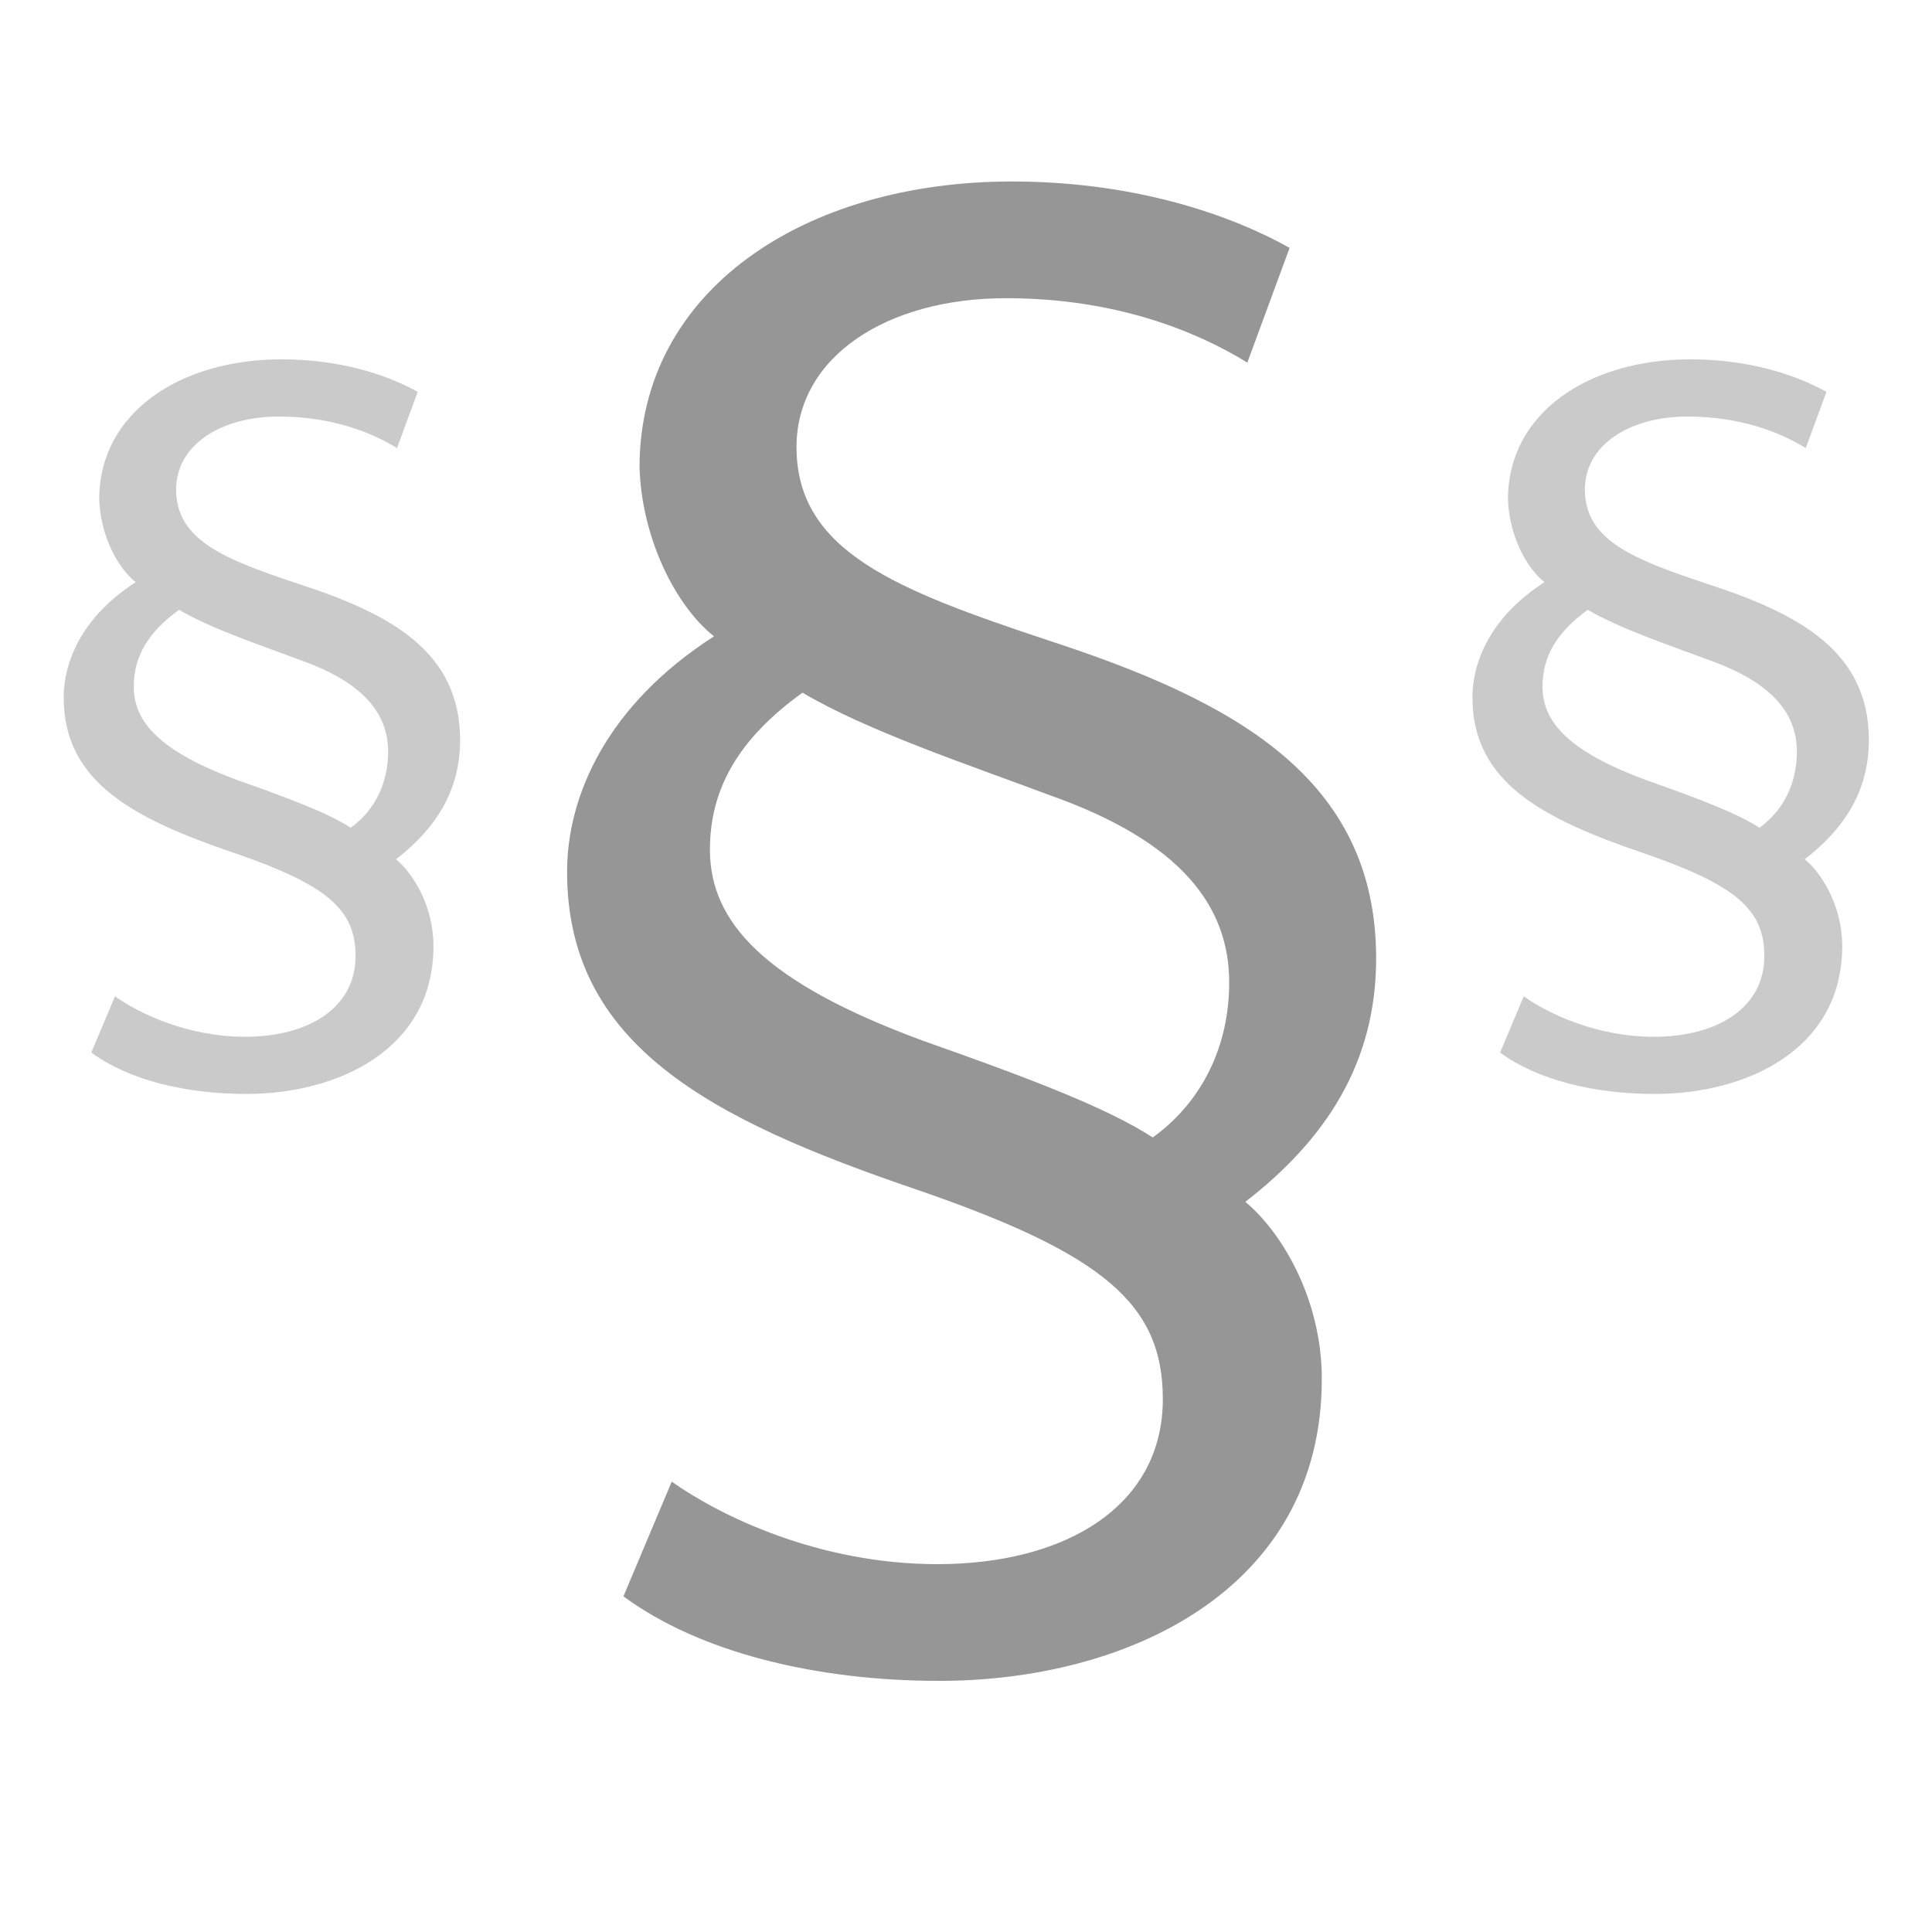
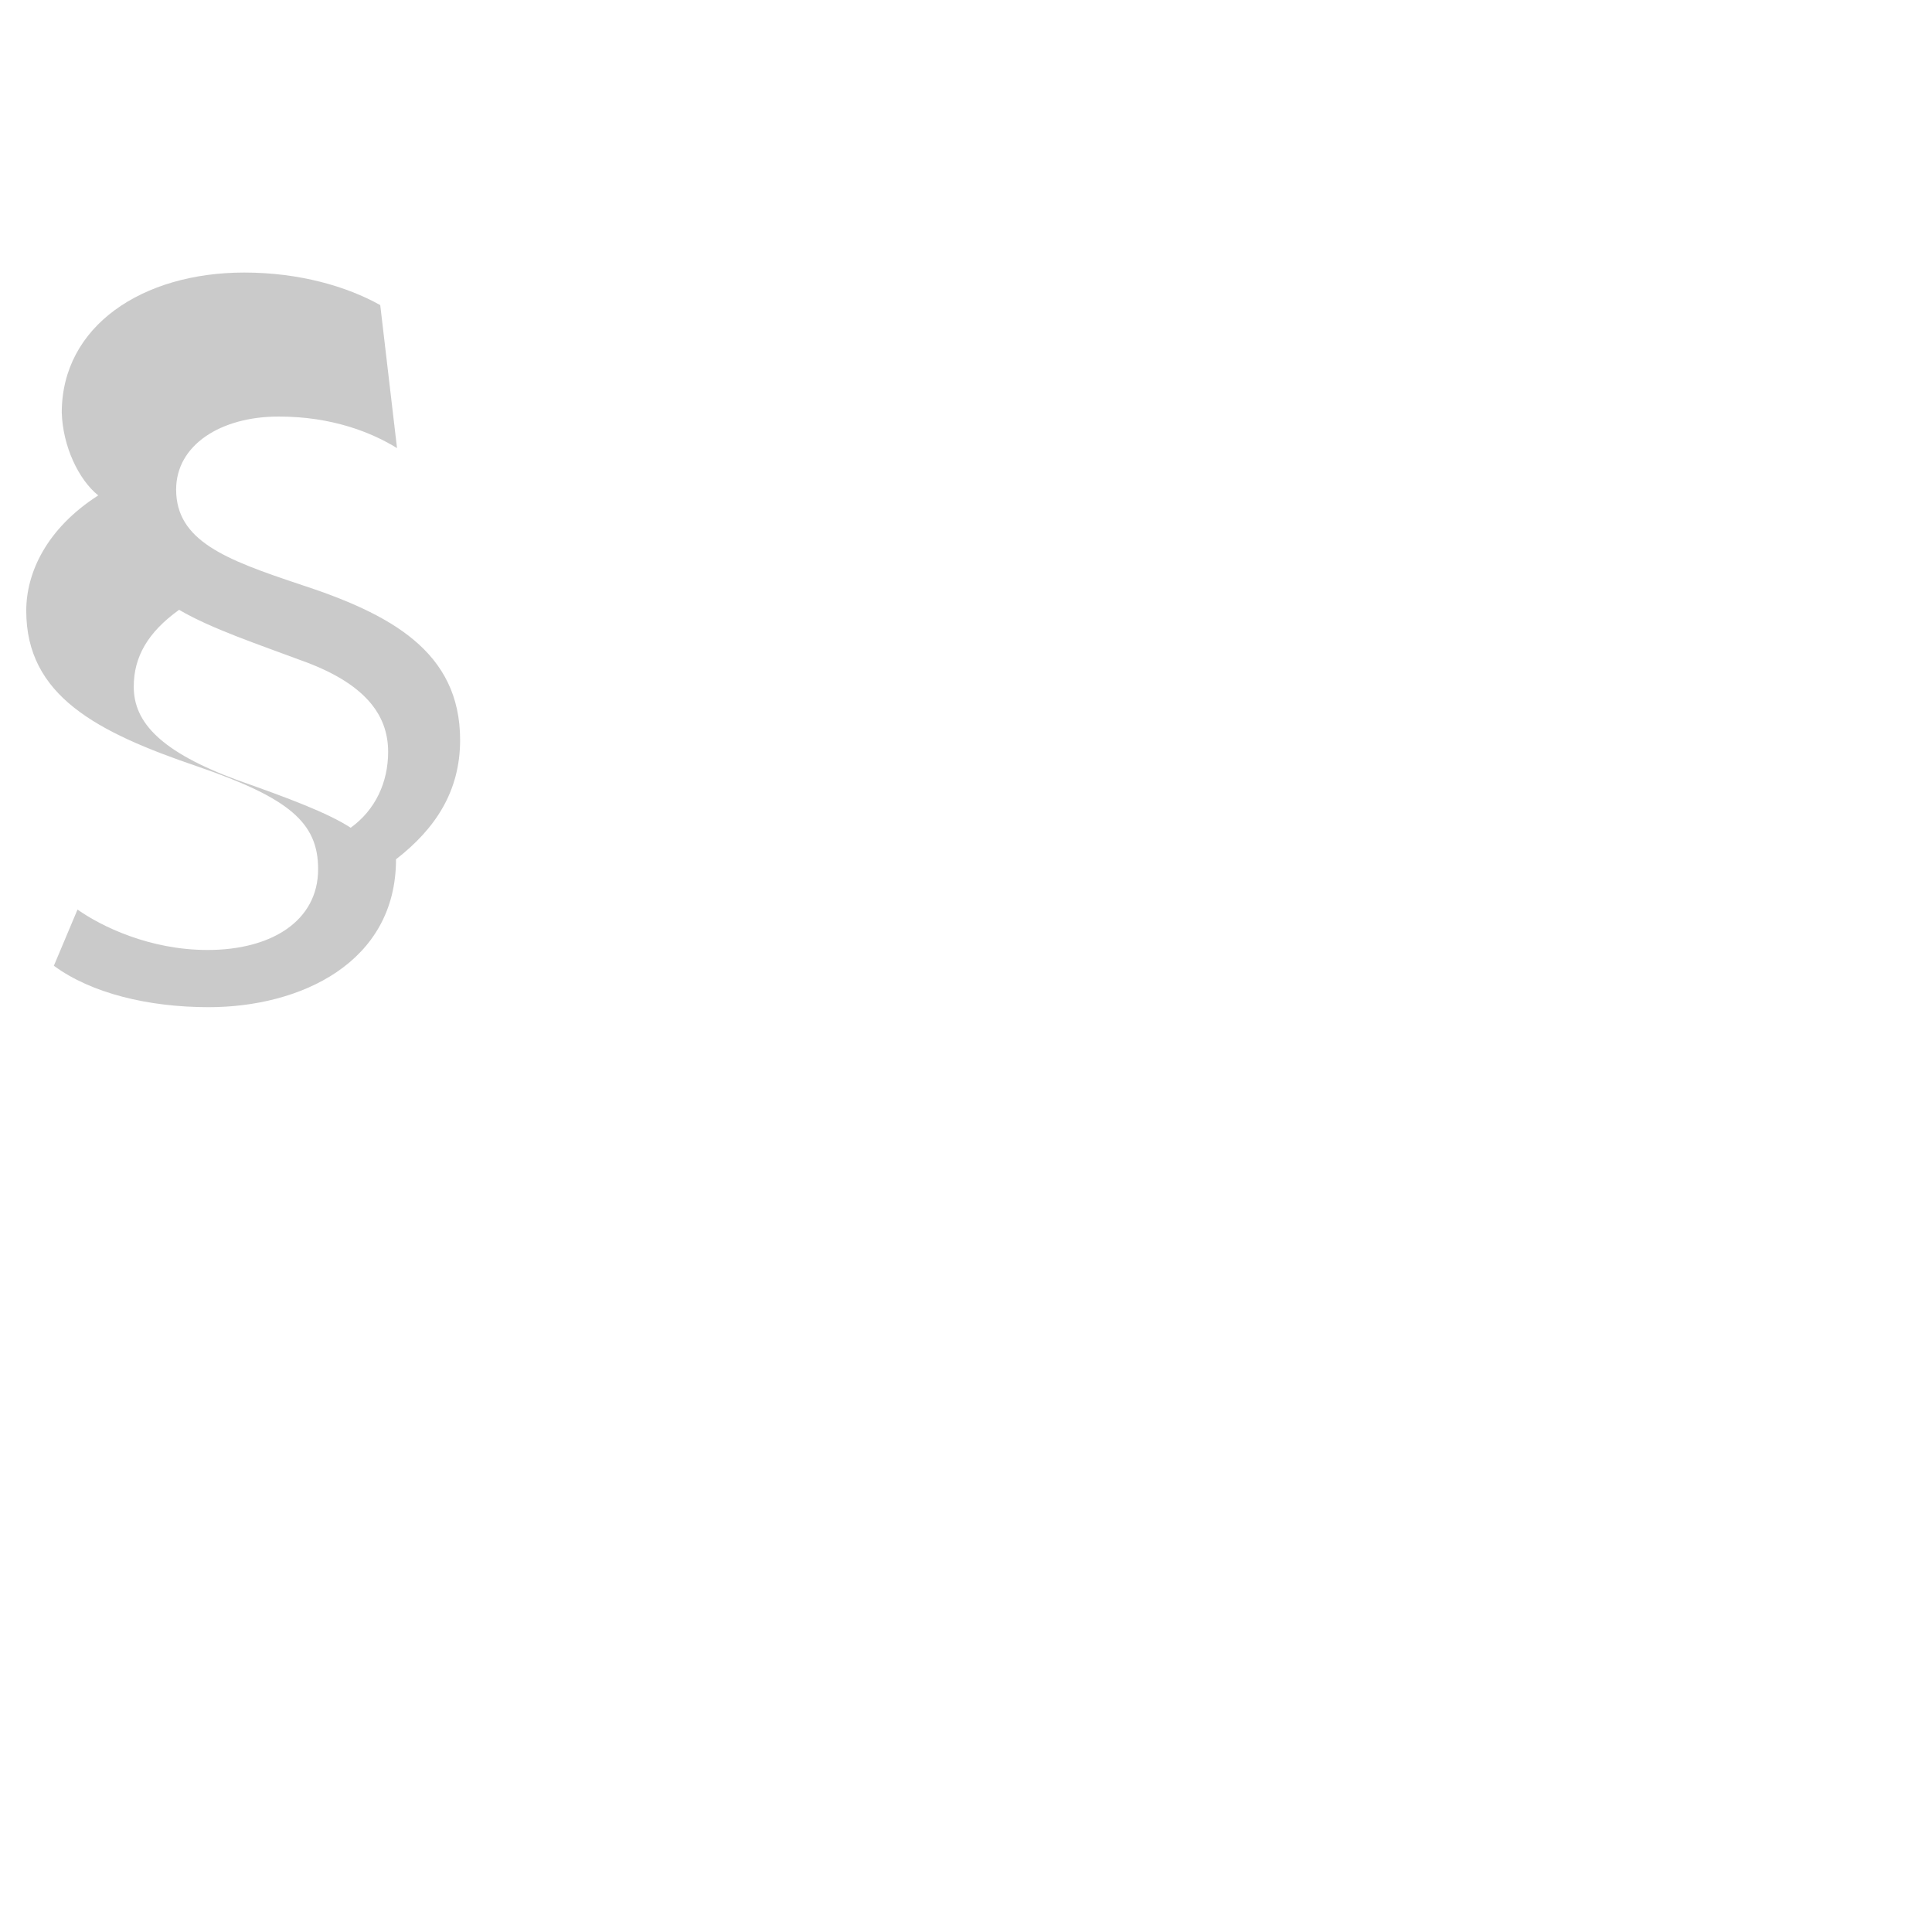
<svg xmlns="http://www.w3.org/2000/svg" version="1.1" id="Ebene_1" x="0px" y="0px" viewBox="0 0 96 96" style="enable-background:new 0 0 96 96;" xml:space="preserve">
  <style type="text/css">
	.st0{fill:#969696;}
	.st1{opacity:0.5;}
</style>
  <g>
-     <path class="st0" d="M61.979,18.017c-2.601-1.6-6.601-3.2-12.001-3.2c-5.9,0-10.4,2.9-10.4,7.4c0,5.201,5,7.101,12.501,9.601   c9.2,3,16.301,6.801,16.301,15.801c0,5.2-2.5,9-6.501,12.101c1.7,1.399,3.801,4.7,3.801,8.801c0,10.501-9.701,15.001-19.001,15.001   c-6.101,0-11.901-1.4-15.701-4.201l2.4-5.699c2.4,1.699,7.3,4.1,13.201,4.1c6.4,0,11.201-2.9,11.201-8.2   c0-4.7-2.9-7.2-12.201-10.401c-10.301-3.5-17.401-7.199-17.401-15.8c0-3.8,2-8.301,7.3-11.701c-2-1.6-3.6-5-3.7-8.401   c0-8.8,8.2-14.201,18.501-14.201c5.601,0,10.4,1.4,13.801,3.3L61.979,18.017z M45.877,51.719c5.101,1.801,9.101,3.301,11.401,4.801   c2.5-1.801,3.8-4.6,3.8-7.701c0-3.8-2.4-7-8.9-9.3c-4-1.5-9.101-3.2-12.301-5.101c-3.2,2.3-4.601,4.8-4.601,7.801   C35.276,45.819,37.977,48.819,45.877,51.719z" />
+     </g>
+   <g class="st1">
+     <path class="st0" d="M19.728,22.266c-1.274-0.784-3.234-1.568-5.88-1.568c-2.891,0-5.096,1.421-5.096,3.626   c0,2.547,2.45,3.479,6.125,4.704c4.508,1.47,7.986,3.332,7.986,7.741c0,2.548-1.226,4.41-3.185,5.928   c0,5.145-4.753,7.349-9.31,7.349c-2.988,0-5.83-0.686-7.692-2.058l1.176-2.793   c1.176,0.833,3.577,2.009,6.467,2.009c3.136,0,5.488-1.421,5.488-4.018c0-2.303-1.421-3.528-5.978-5.096   c-5.046-1.715-8.525-3.527-8.525-7.741c0-1.862,0.98-4.066,3.577-5.732c-0.979-0.784-1.764-2.45-1.812-4.116   c0-4.312,4.018-6.958,9.064-6.958c2.743,0,5.095,0.686,6.761,1.617L19.728,22.266z M11.839,38.778   c2.499,0.882,4.459,1.617,5.586,2.352c1.225-0.882,1.861-2.254,1.861-3.773c0-1.862-1.176-3.43-4.36-4.557   c-1.96-0.735-4.459-1.568-6.026-2.499c-1.568,1.126-2.254,2.352-2.254,3.821C6.646,35.887,7.968,37.357,11.839,38.778z" />
  </g>
  <g class="st1">
-     <path class="st0" d="M19.728,22.266c-1.274-0.784-3.234-1.568-5.88-1.568c-2.891,0-5.096,1.421-5.096,3.626   c0,2.547,2.45,3.479,6.125,4.704c4.508,1.47,7.986,3.332,7.986,7.741c0,2.548-1.226,4.41-3.185,5.928   c0.832,0.686,1.861,2.303,1.861,4.312c0,5.145-4.753,7.349-9.31,7.349c-2.988,0-5.83-0.686-7.692-2.058l1.176-2.793   c1.176,0.833,3.577,2.009,6.467,2.009c3.136,0,5.488-1.421,5.488-4.018c0-2.303-1.421-3.528-5.978-5.096   c-5.046-1.715-8.525-3.527-8.525-7.741c0-1.862,0.98-4.066,3.577-5.732c-0.979-0.784-1.764-2.45-1.812-4.116   c0-4.312,4.018-6.958,9.064-6.958c2.743,0,5.095,0.686,6.761,1.617L19.728,22.266z M11.839,38.778   c2.499,0.882,4.459,1.617,5.586,2.352c1.225-0.882,1.861-2.254,1.861-3.773c0-1.862-1.176-3.43-4.36-4.557   c-1.96-0.735-4.459-1.568-6.026-2.499c-1.568,1.126-2.254,2.352-2.254,3.821C6.646,35.887,7.968,37.357,11.839,38.778z" />
-   </g>
-   <g class="st1">
-     <path class="st0" d="M89.728,22.266c-1.274-0.784-3.234-1.568-5.88-1.568c-2.891,0-5.096,1.421-5.096,3.626   c0,2.547,2.45,3.479,6.125,4.704c4.508,1.47,7.986,3.332,7.986,7.741c0,2.548-1.226,4.41-3.185,5.928   c0.832,0.686,1.861,2.303,1.861,4.312c0,5.145-4.753,7.349-9.31,7.349c-2.988,0-5.83-0.686-7.691-2.058l1.176-2.793   c1.176,0.833,3.576,2.009,6.467,2.009c3.136,0,5.488-1.421,5.488-4.018c0-2.303-1.421-3.528-5.979-5.096   c-5.046-1.715-8.525-3.527-8.525-7.741c0-1.862,0.98-4.066,3.577-5.732c-0.979-0.784-1.764-2.45-1.812-4.116   c0-4.312,4.018-6.958,9.064-6.958c2.743,0,5.095,0.686,6.761,1.617L89.728,22.266z M81.839,38.778   c2.499,0.882,4.459,1.617,5.586,2.352c1.225-0.882,1.861-2.254,1.861-3.773c0-1.862-1.176-3.43-4.36-4.557   c-1.96-0.735-4.459-1.568-6.026-2.499c-1.568,1.126-2.254,2.352-2.254,3.821C76.646,35.887,77.969,37.357,81.839,38.778z" />
-   </g>
+     </g>
  <g>
</g>
  <g>
</g>
  <g>
</g>
  <g>
</g>
  <g>
</g>
  <g>
</g>
  <g>
</g>
  <g>
</g>
  <g>
</g>
  <g>
</g>
  <g>
</g>
  <g>
</g>
  <g>
</g>
  <g>
</g>
  <g>
</g>
</svg>